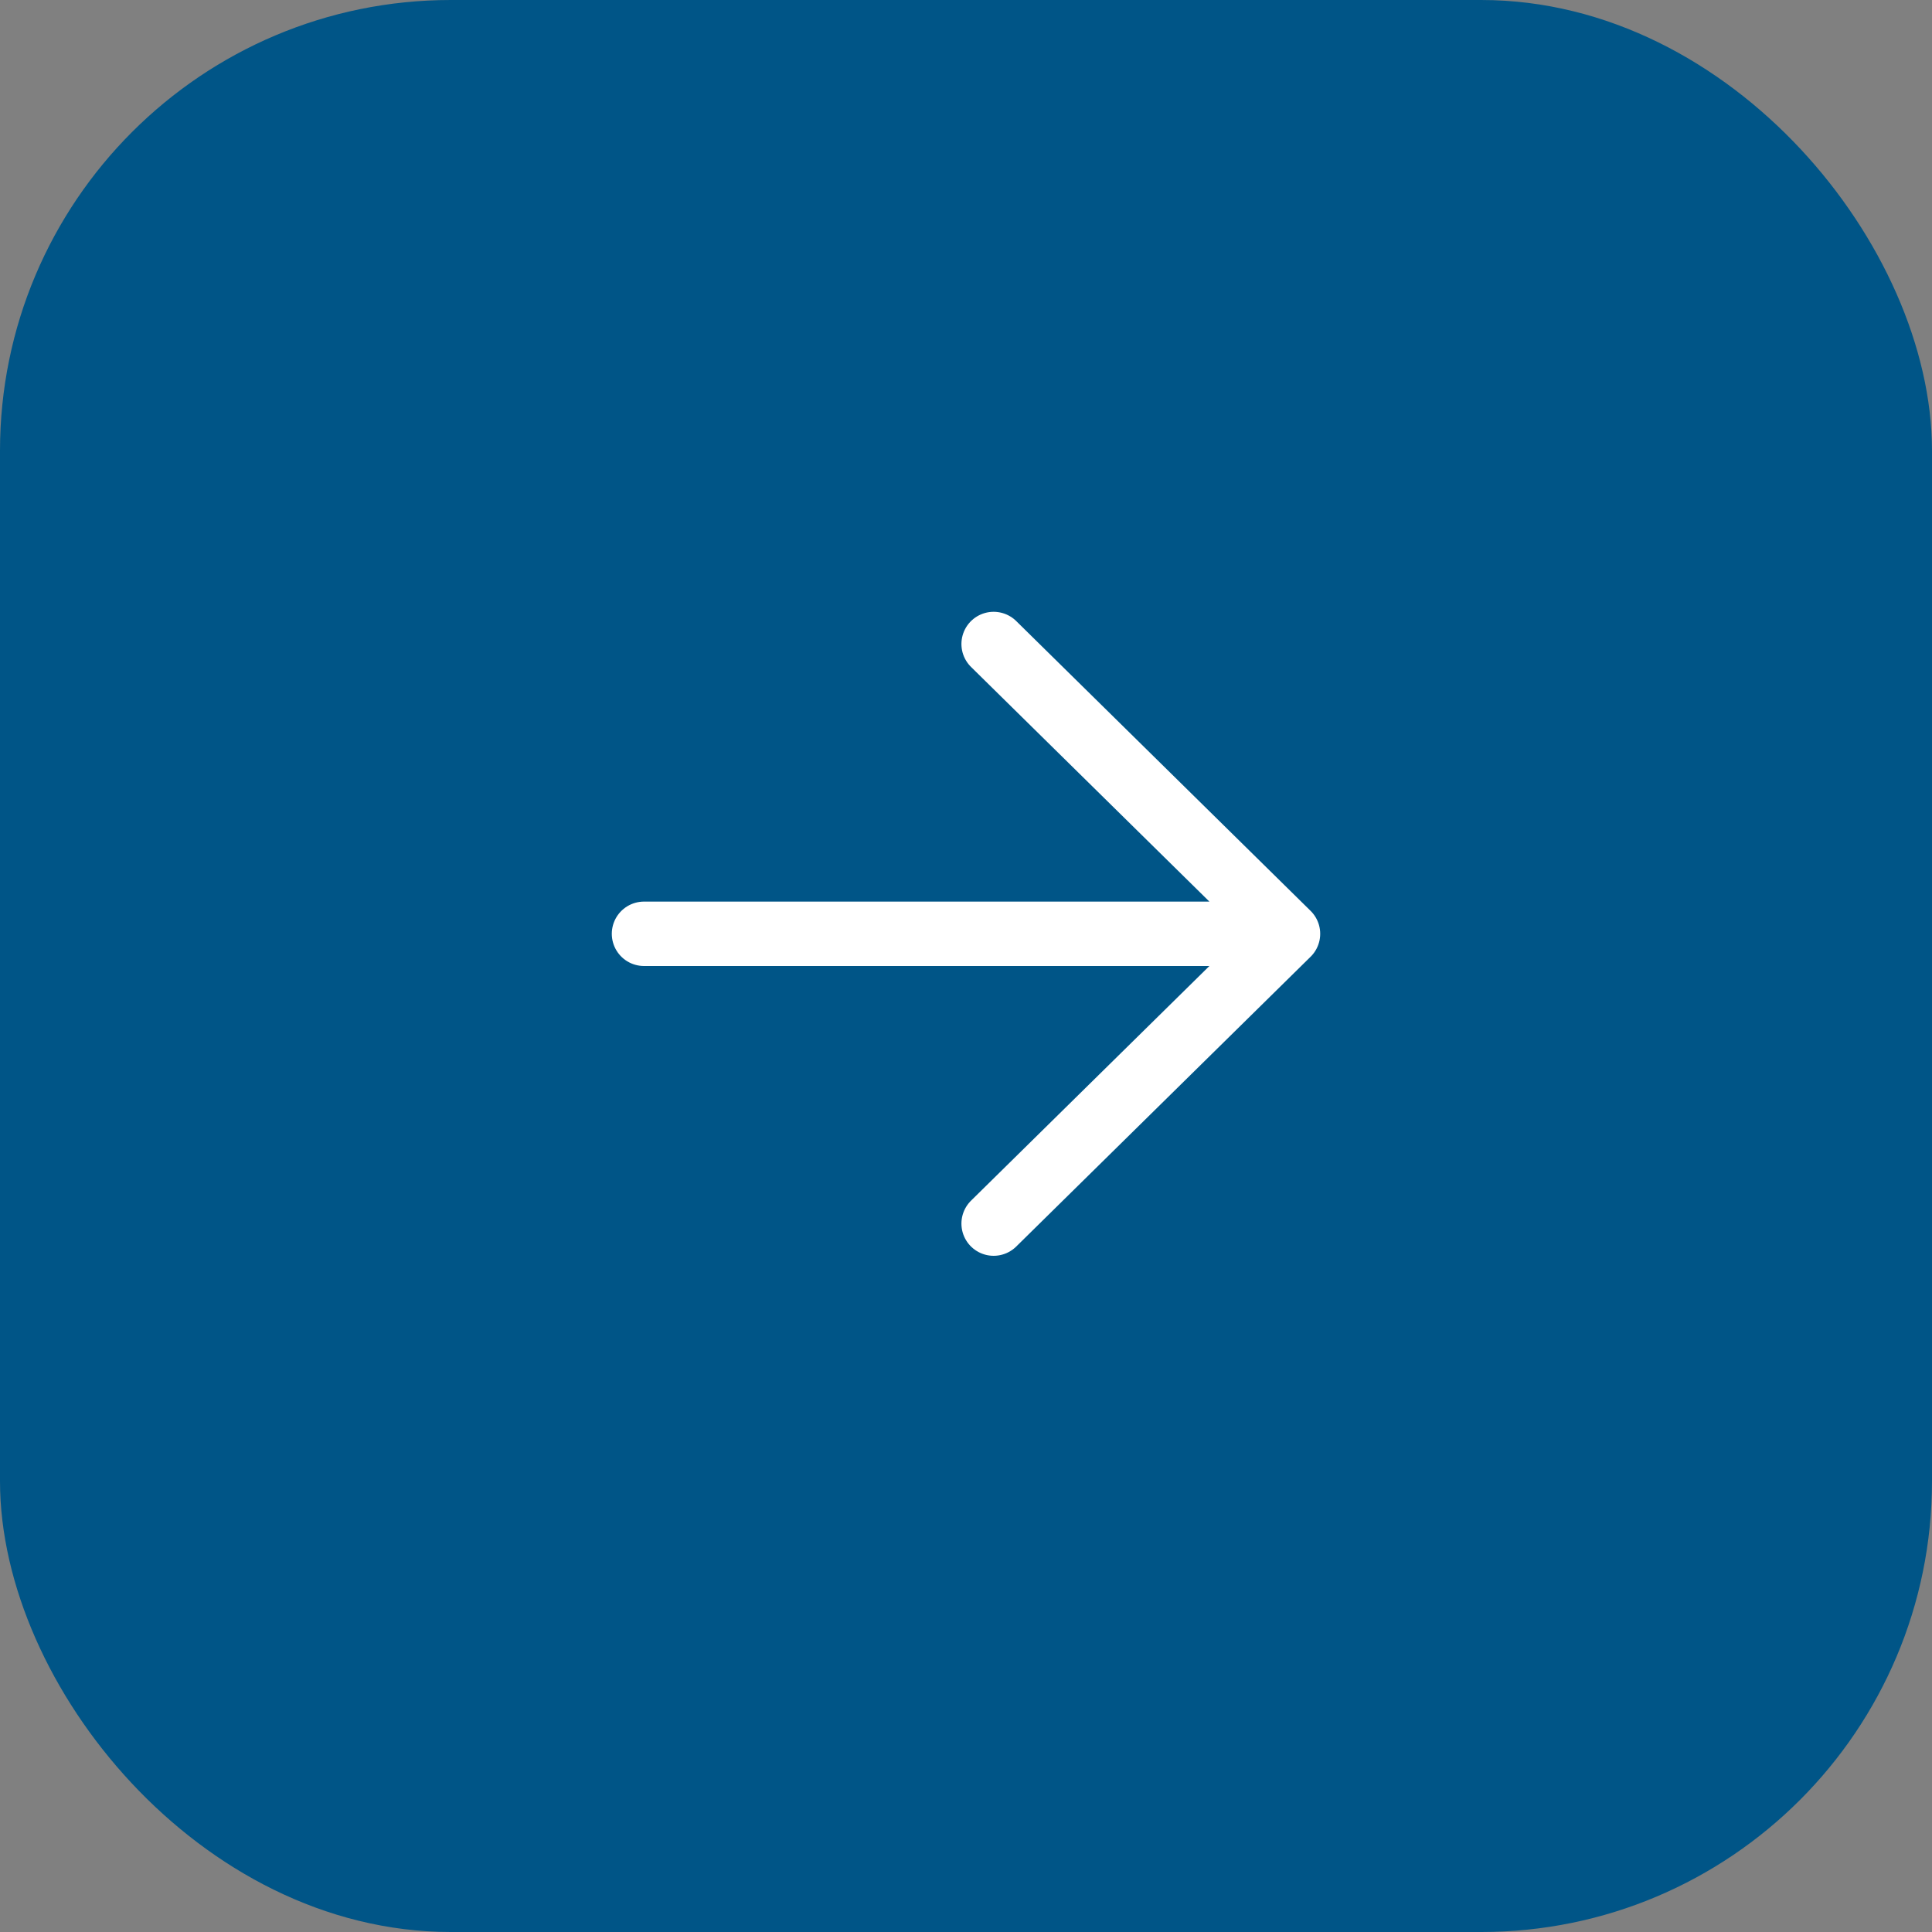
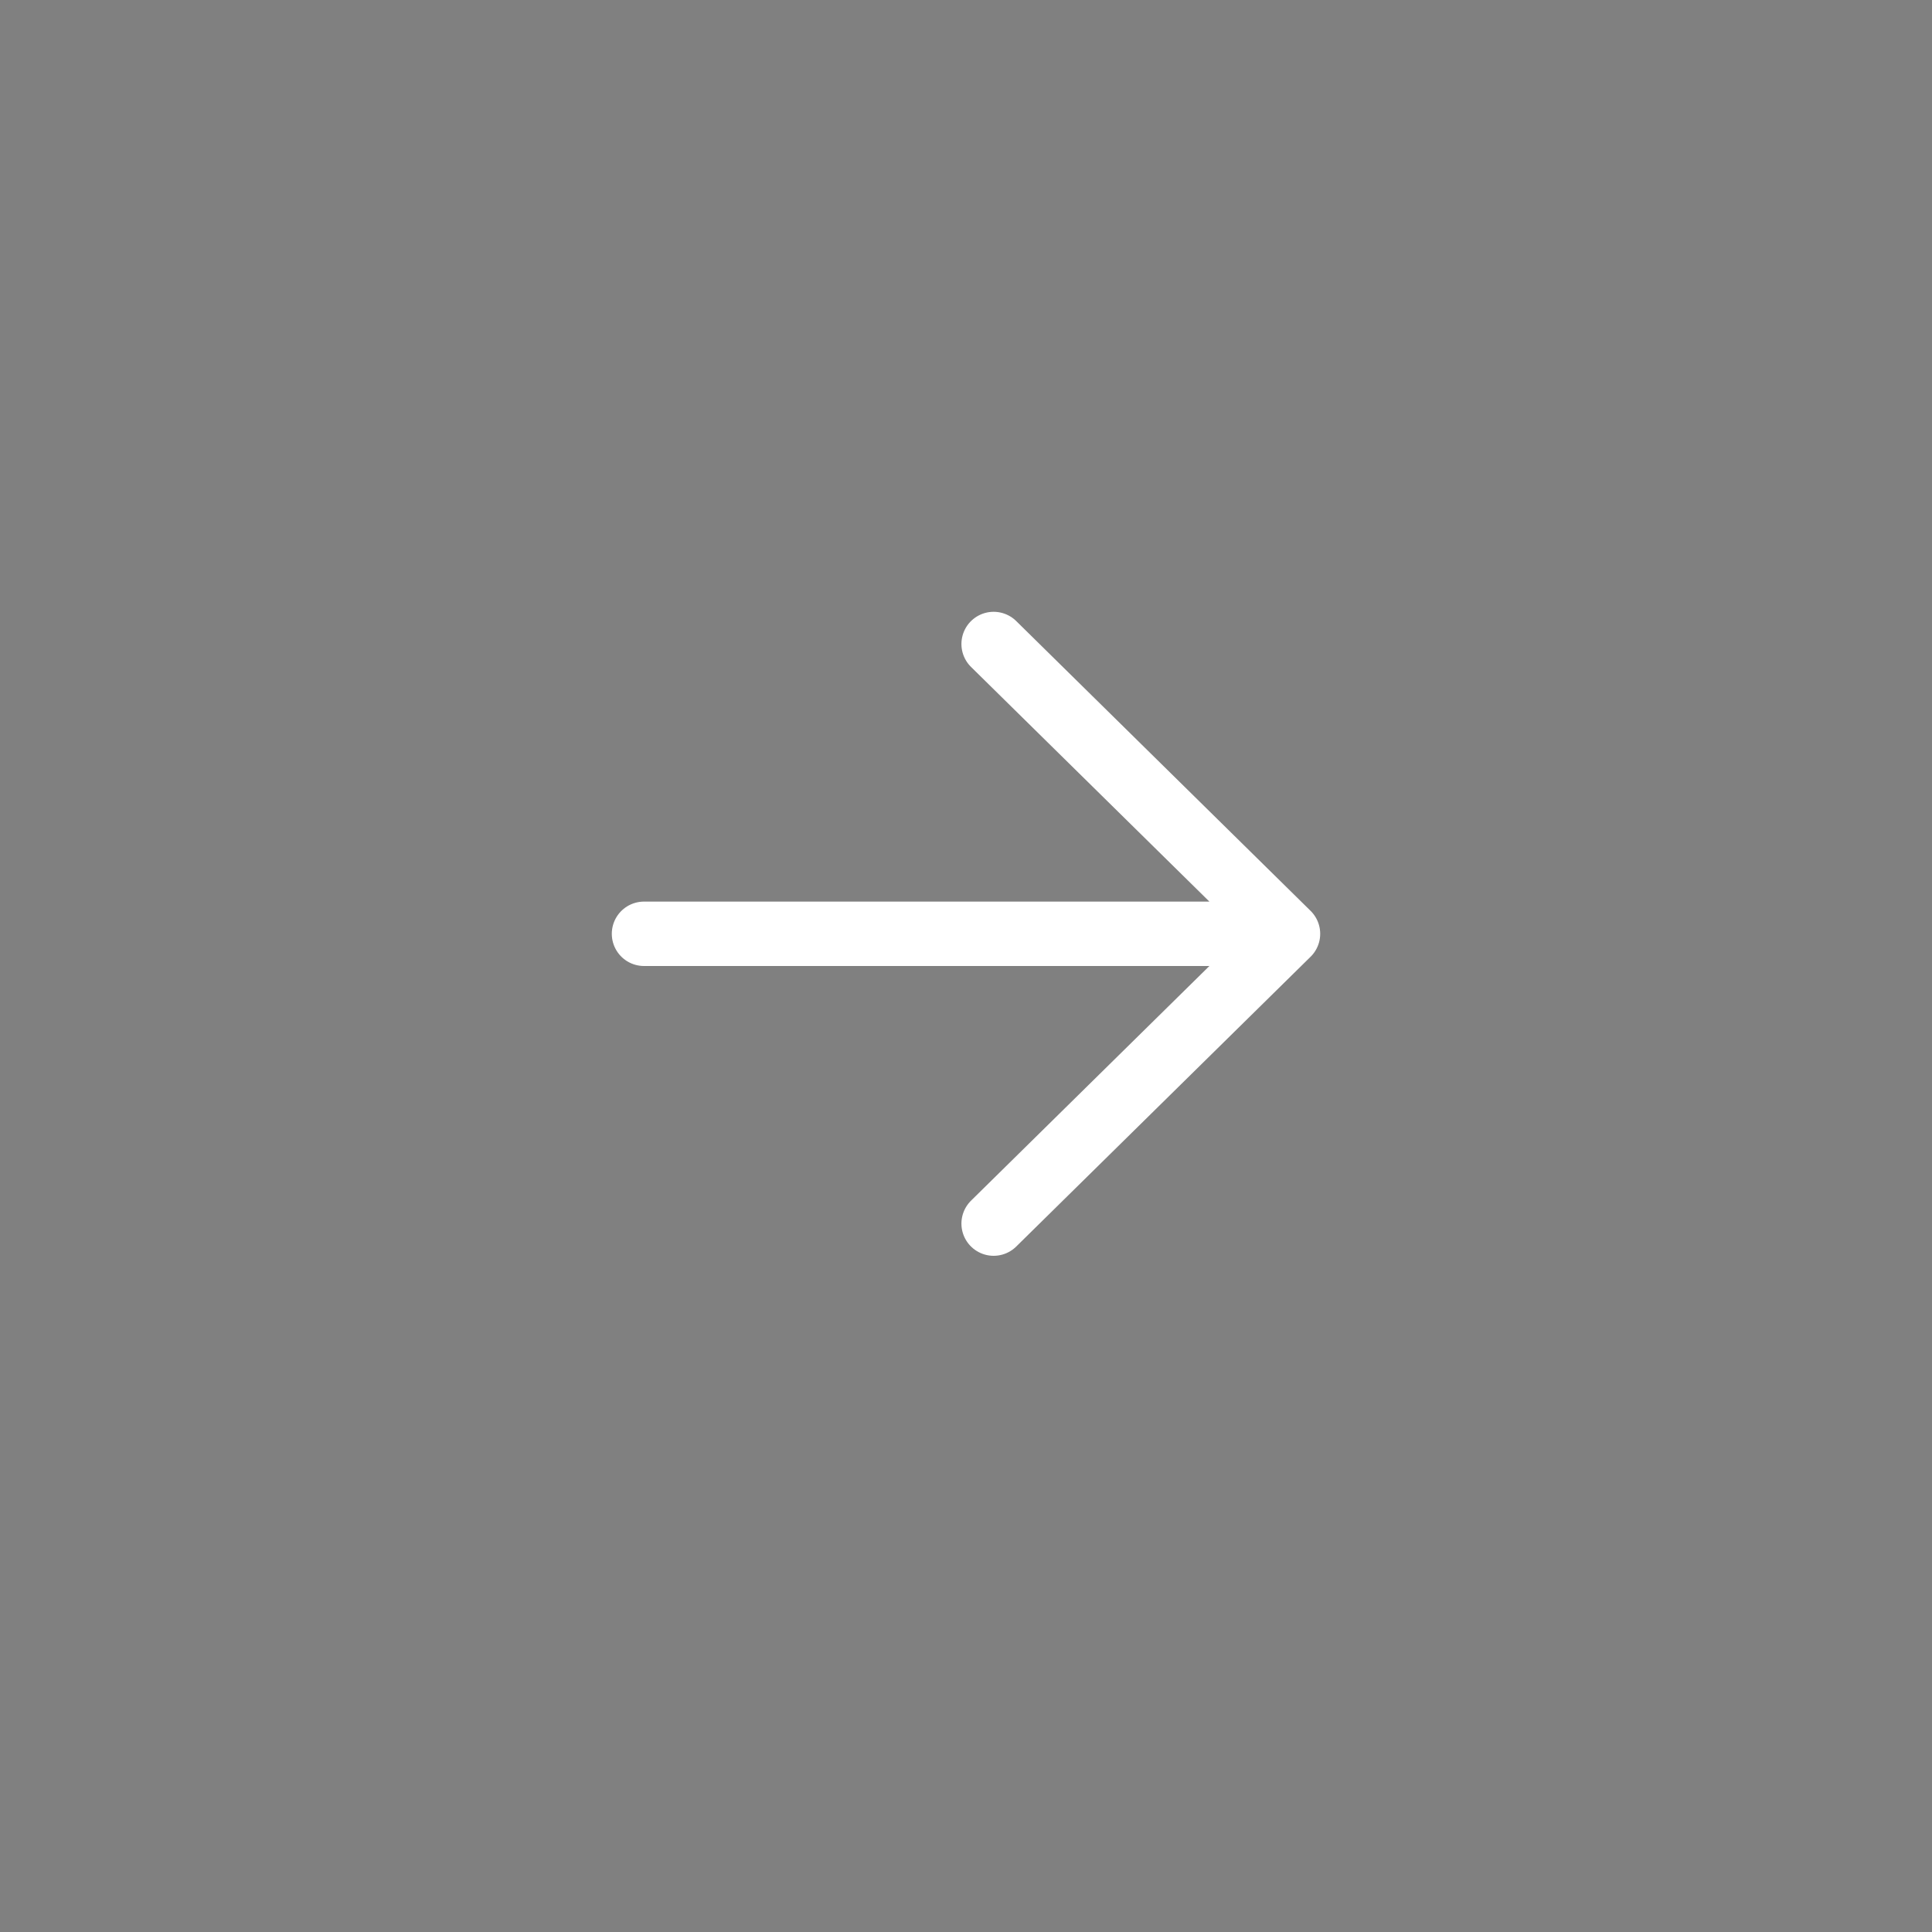
<svg xmlns="http://www.w3.org/2000/svg" width="30" height="30" viewBox="0 0 30 30" fill="none">
  <rect x="0" y="0" width="30" height="30" fill="#808080" stroke="none" />
  <g clip-path="url(#clip0_663_38)">
-     <rect x="0.5" y="0.5" width="29" height="29" rx="6.5" fill="#005587" stroke="#005587" />
    <path d="M10 14.5H20M20 14.5L15.429 10M20 14.5L15.429 19" stroke="white" stroke-linecap="round" />
  </g>
  <defs>
    <clipPath id="clip0_663_38">
      <rect width="30" height="30" fill="white" />
    </clipPath>
  </defs>
</svg>